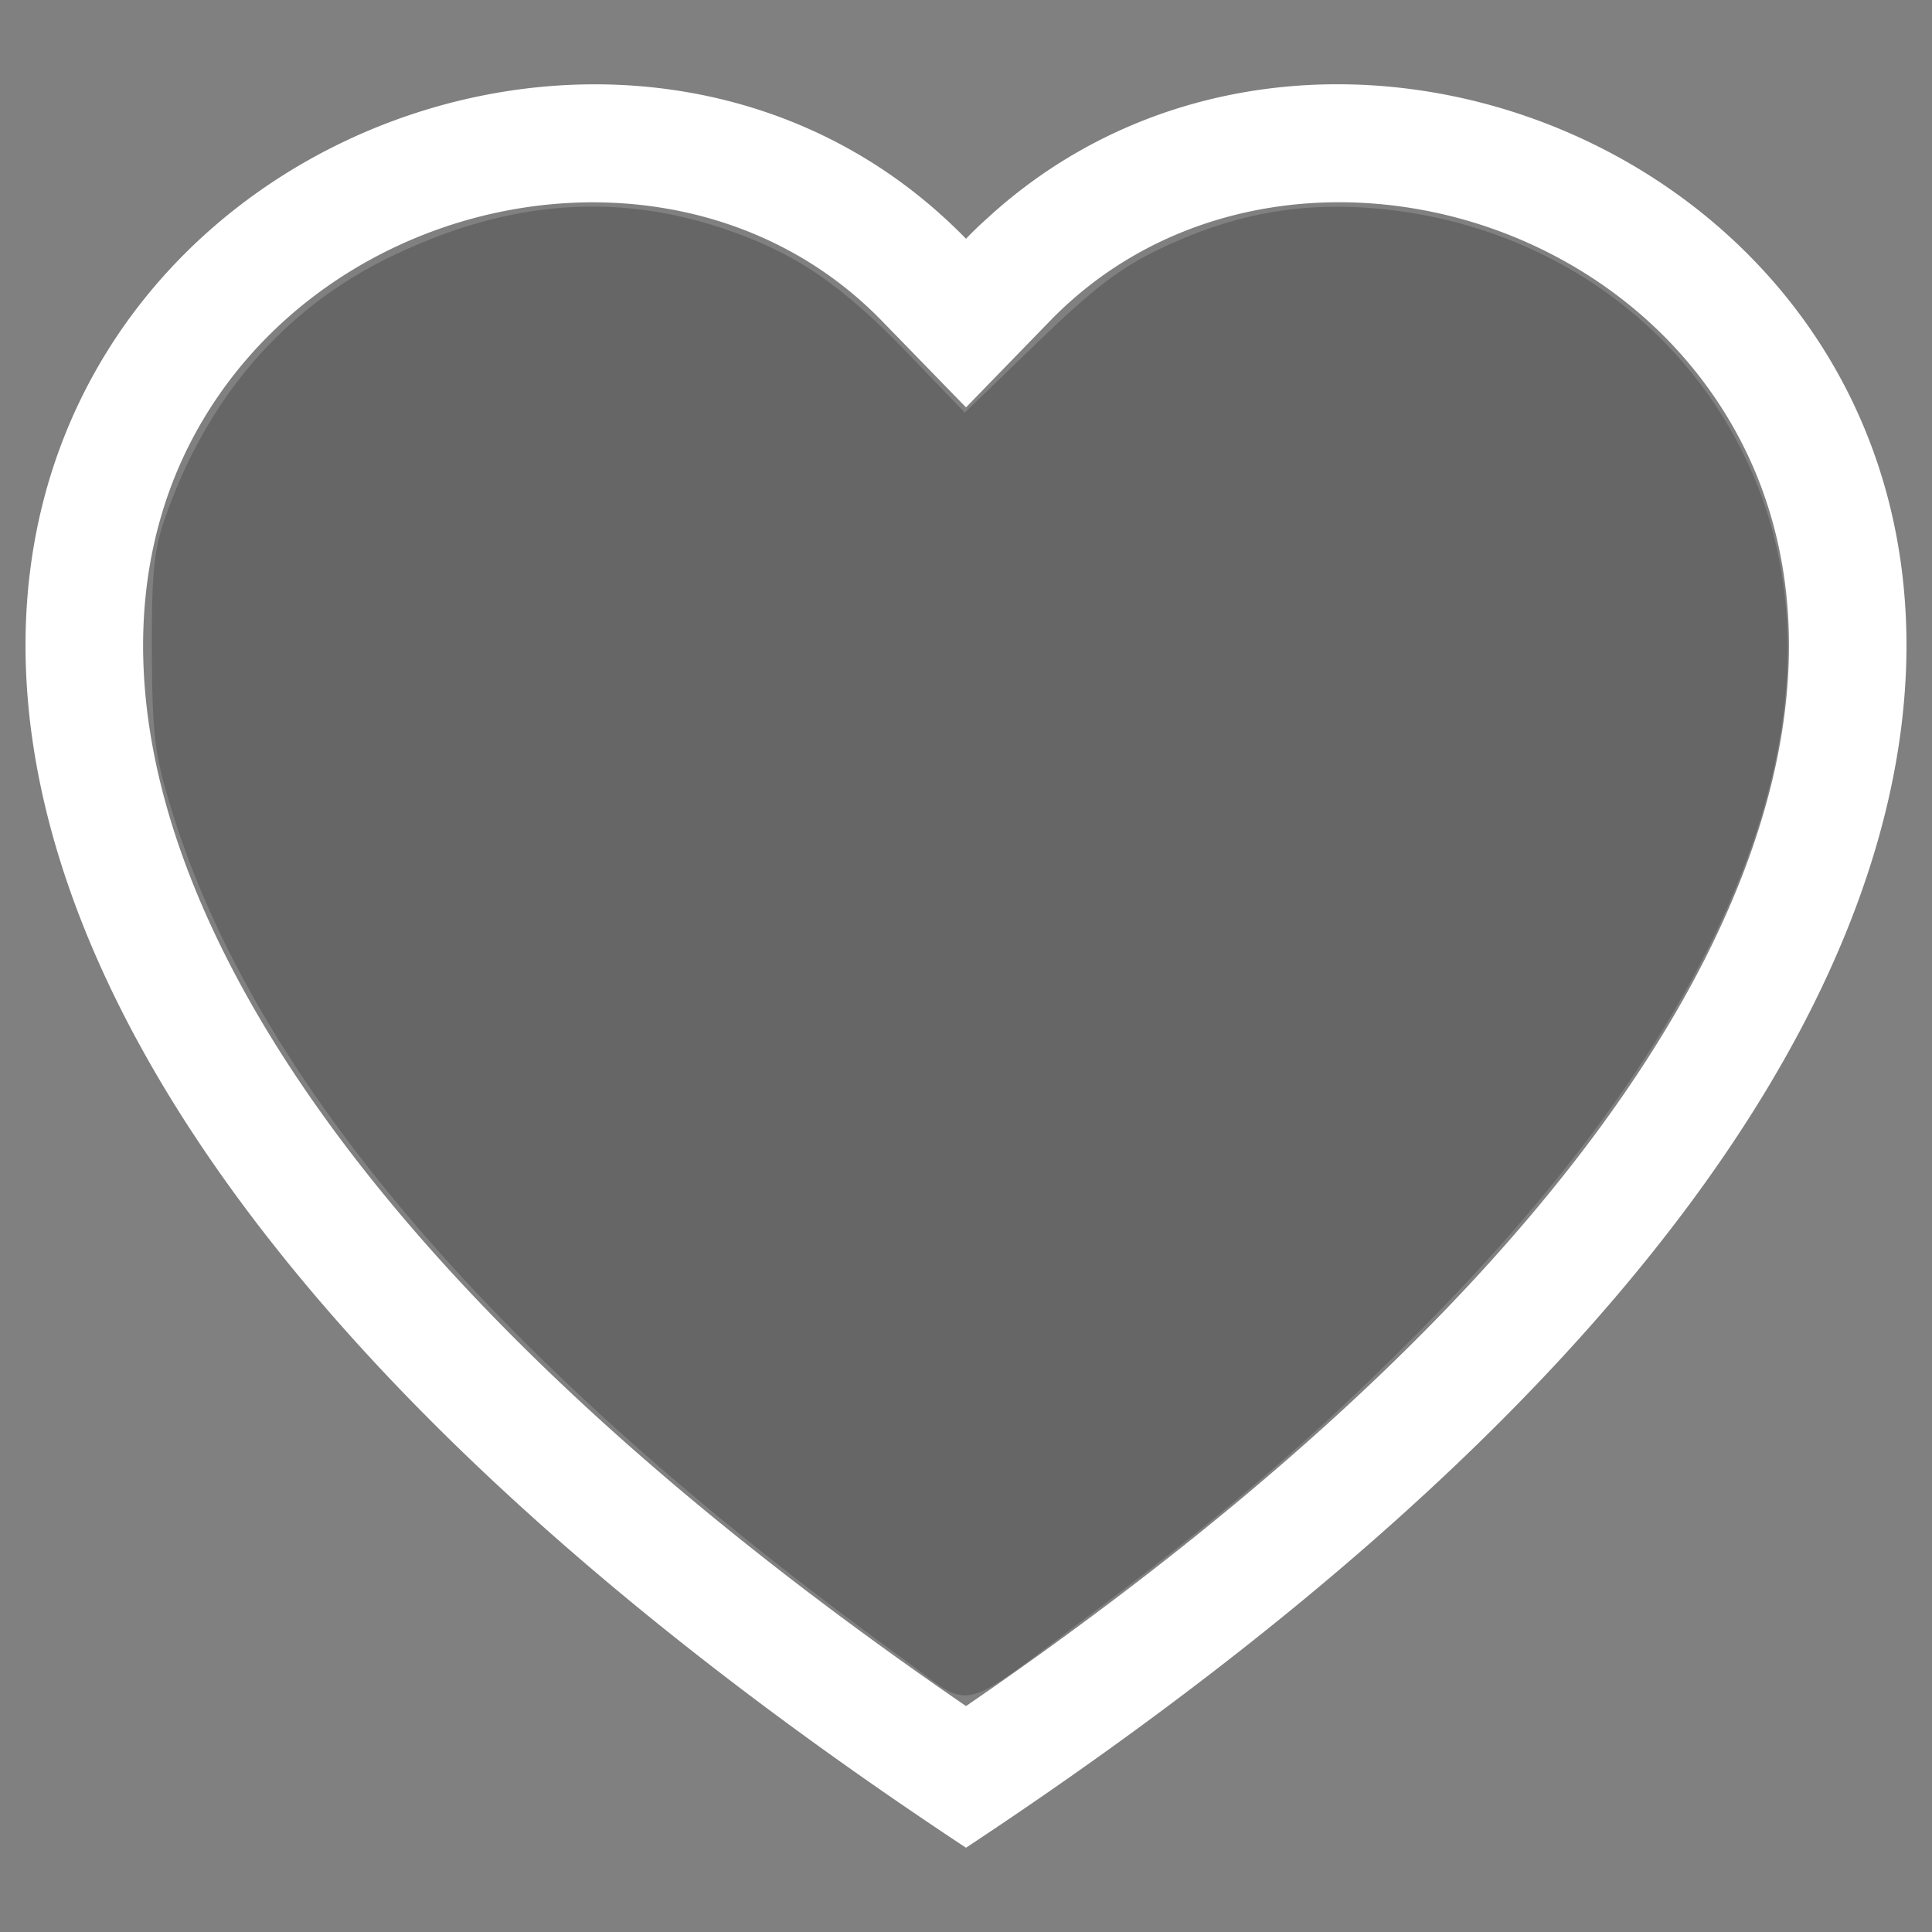
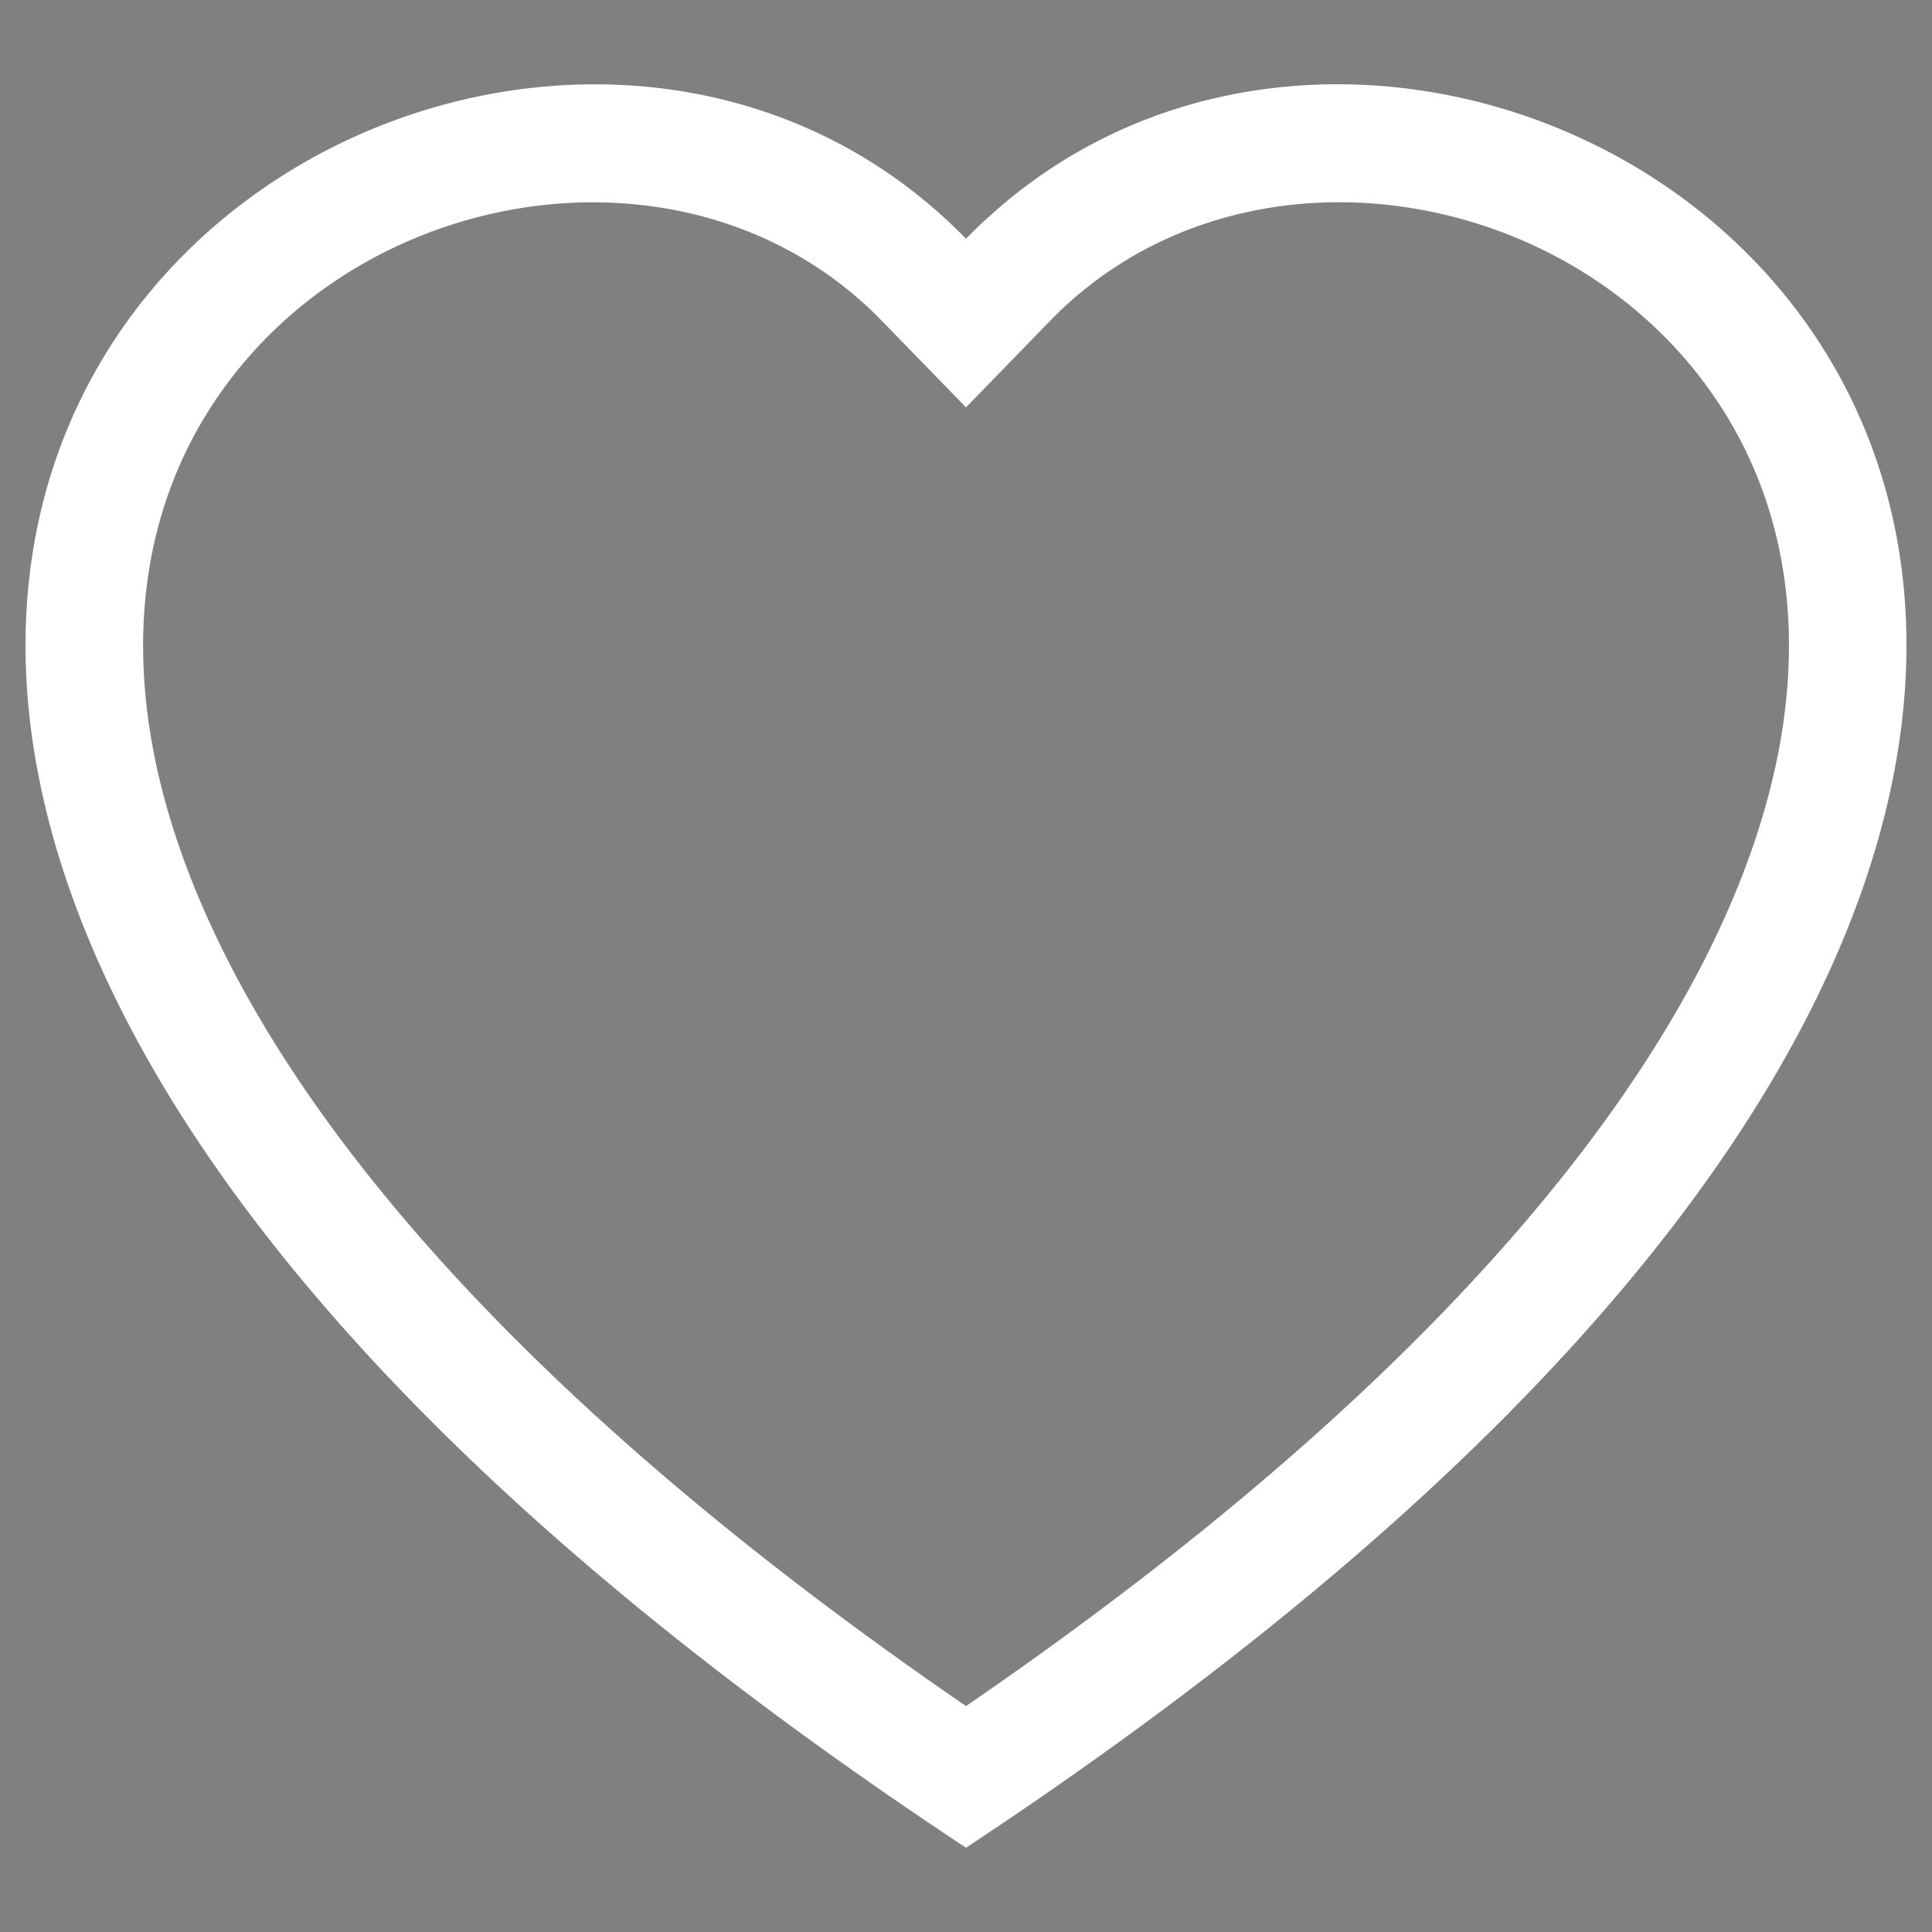
<svg xmlns="http://www.w3.org/2000/svg" xmlns:ns1="http://www.inkscape.org/namespaces/inkscape" xmlns:ns2="http://sodipodi.sourceforge.net/DTD/sodipodi-0.dtd" width="256mm" height="256mm" viewBox="0 0 256 256" version="1.1" id="svg5" xml:space="preserve" ns1:version="1.2 (dc2aedaf03, 2022-05-15)" ns2:docname="heart.svg">
  <rect x="0" y="0" width="256" height="256" fill="#808080" stroke="none" />
  <ns2:namedview id="namedview7" pagecolor="#ffffff" bordercolor="#000000" borderopacity="0.25" ns1:showpageshadow="2" ns1:pageopacity="0.0" ns1:pagecheckerboard="0" ns1:deskcolor="#d1d1d1" ns1:document-units="mm" showgrid="false" ns1:zoom="0.2973261" ns1:cx="655.84555" ns1:cy="546.53796" ns1:window-width="1128" ns1:window-height="682" ns1:window-x="-6" ns1:window-y="-6" ns1:window-maximized="1" ns1:current-layer="layer1" />
  <defs id="defs2" />
  <g ns1:label="Layer 1" ns1:groupmode="layer" id="layer1">
    <path fill="currentColor" d="M 128.001,53.978 116.833,42.497 C 90.615,15.548 42.543,24.848 25.189,58.729 c -8.147,15.936 -9.985,38.944 4.893,68.308 14.332,28.273 44.147,62.139 97.92,99.026 53.774,-36.887 83.574,-70.753 97.921,-99.026 C 240.8,97.657 238.977,74.665 230.816,58.729 213.463,24.848 165.39,15.532 139.174,42.482 Z m 0,190.857 C -110.849,87.002 54.46,-36.185 125.258,28.976 c 0.936,0.86 1.855,1.743 2.744,2.661 a 48.602,48.602 0 0 1 2.744,-2.649 c 70.785,-65.208 236.109,57.995 -2.744,215.843 z" id="path2626" style="stroke-width:15.578;stroke-dasharray:none;fill:#ffffff;fill-opacity:1" />
-     <path style="opacity:1;fill:#000000;fill-opacity:0.2;stroke:#000000;stroke-width:198.023;stroke-dasharray:none;stroke-opacity:0" d="M 450.684,828.788 C 249.571,683.356 126.95,540.639 85.364,403.597 77.323,377.101 76.147,367.457 75.926,326.241 75.725,288.56 76.933,275.46 81.974,260.657 102.78,199.567 141.608,154.298 195.55,128.24 c 39.511,-19.086 77.43,-27.19 115.04,-24.419 17.071,1.258 34.078,4.756 51.142,10.484 35.48,11.91 59.016,27.833 92.199,62.377 l 28.473,29.64 36.034,-34.813 c 28.24,-27.284 41.498,-37.441 61.299,-46.965 34.646,-16.664 67.003,-23.13 103.483,-20.678 71.666,4.816 135.907,40.989 174.037,97.999 78.855,117.898 29.05,282.19 -137.507,453.588 -54.301,55.879 -101.859,97.408 -169.848,148.316 -73.769,55.235 -61.658,52.181 -99.218,25.02 z" id="path5582" transform="scale(0.265)" ns2:nodetypes="sssssssscsssssss" />
  </g>
</svg>